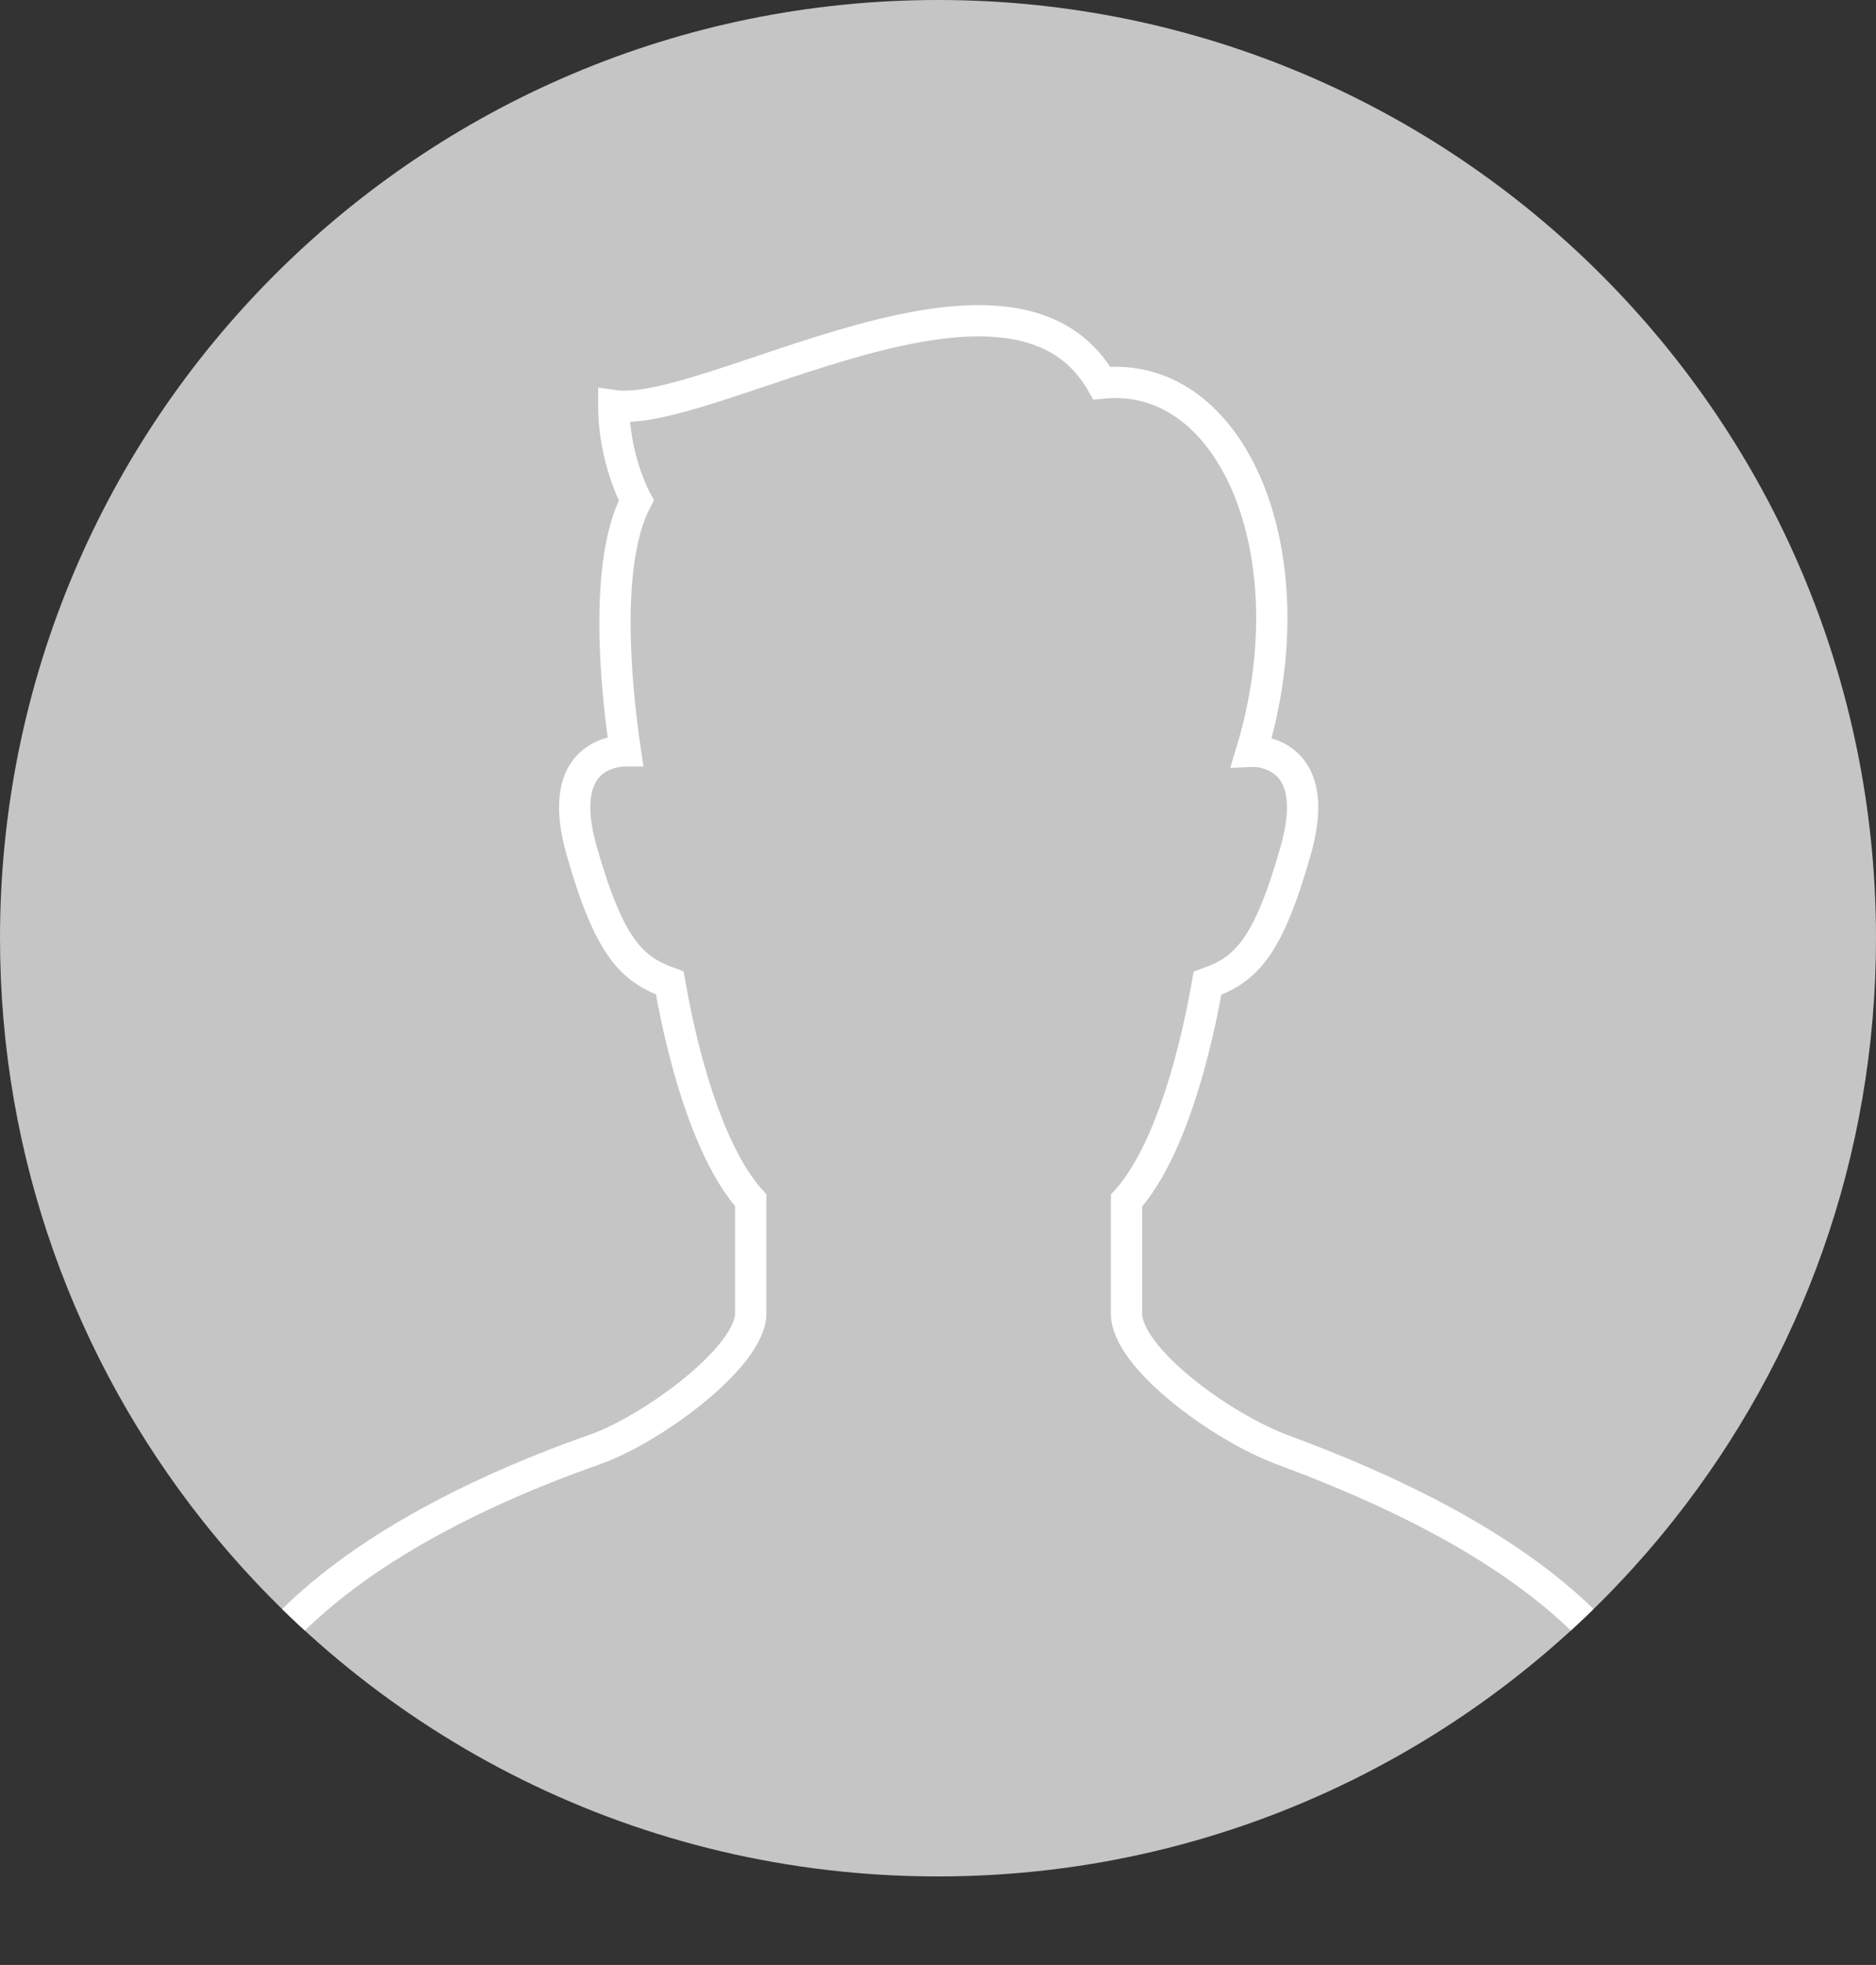
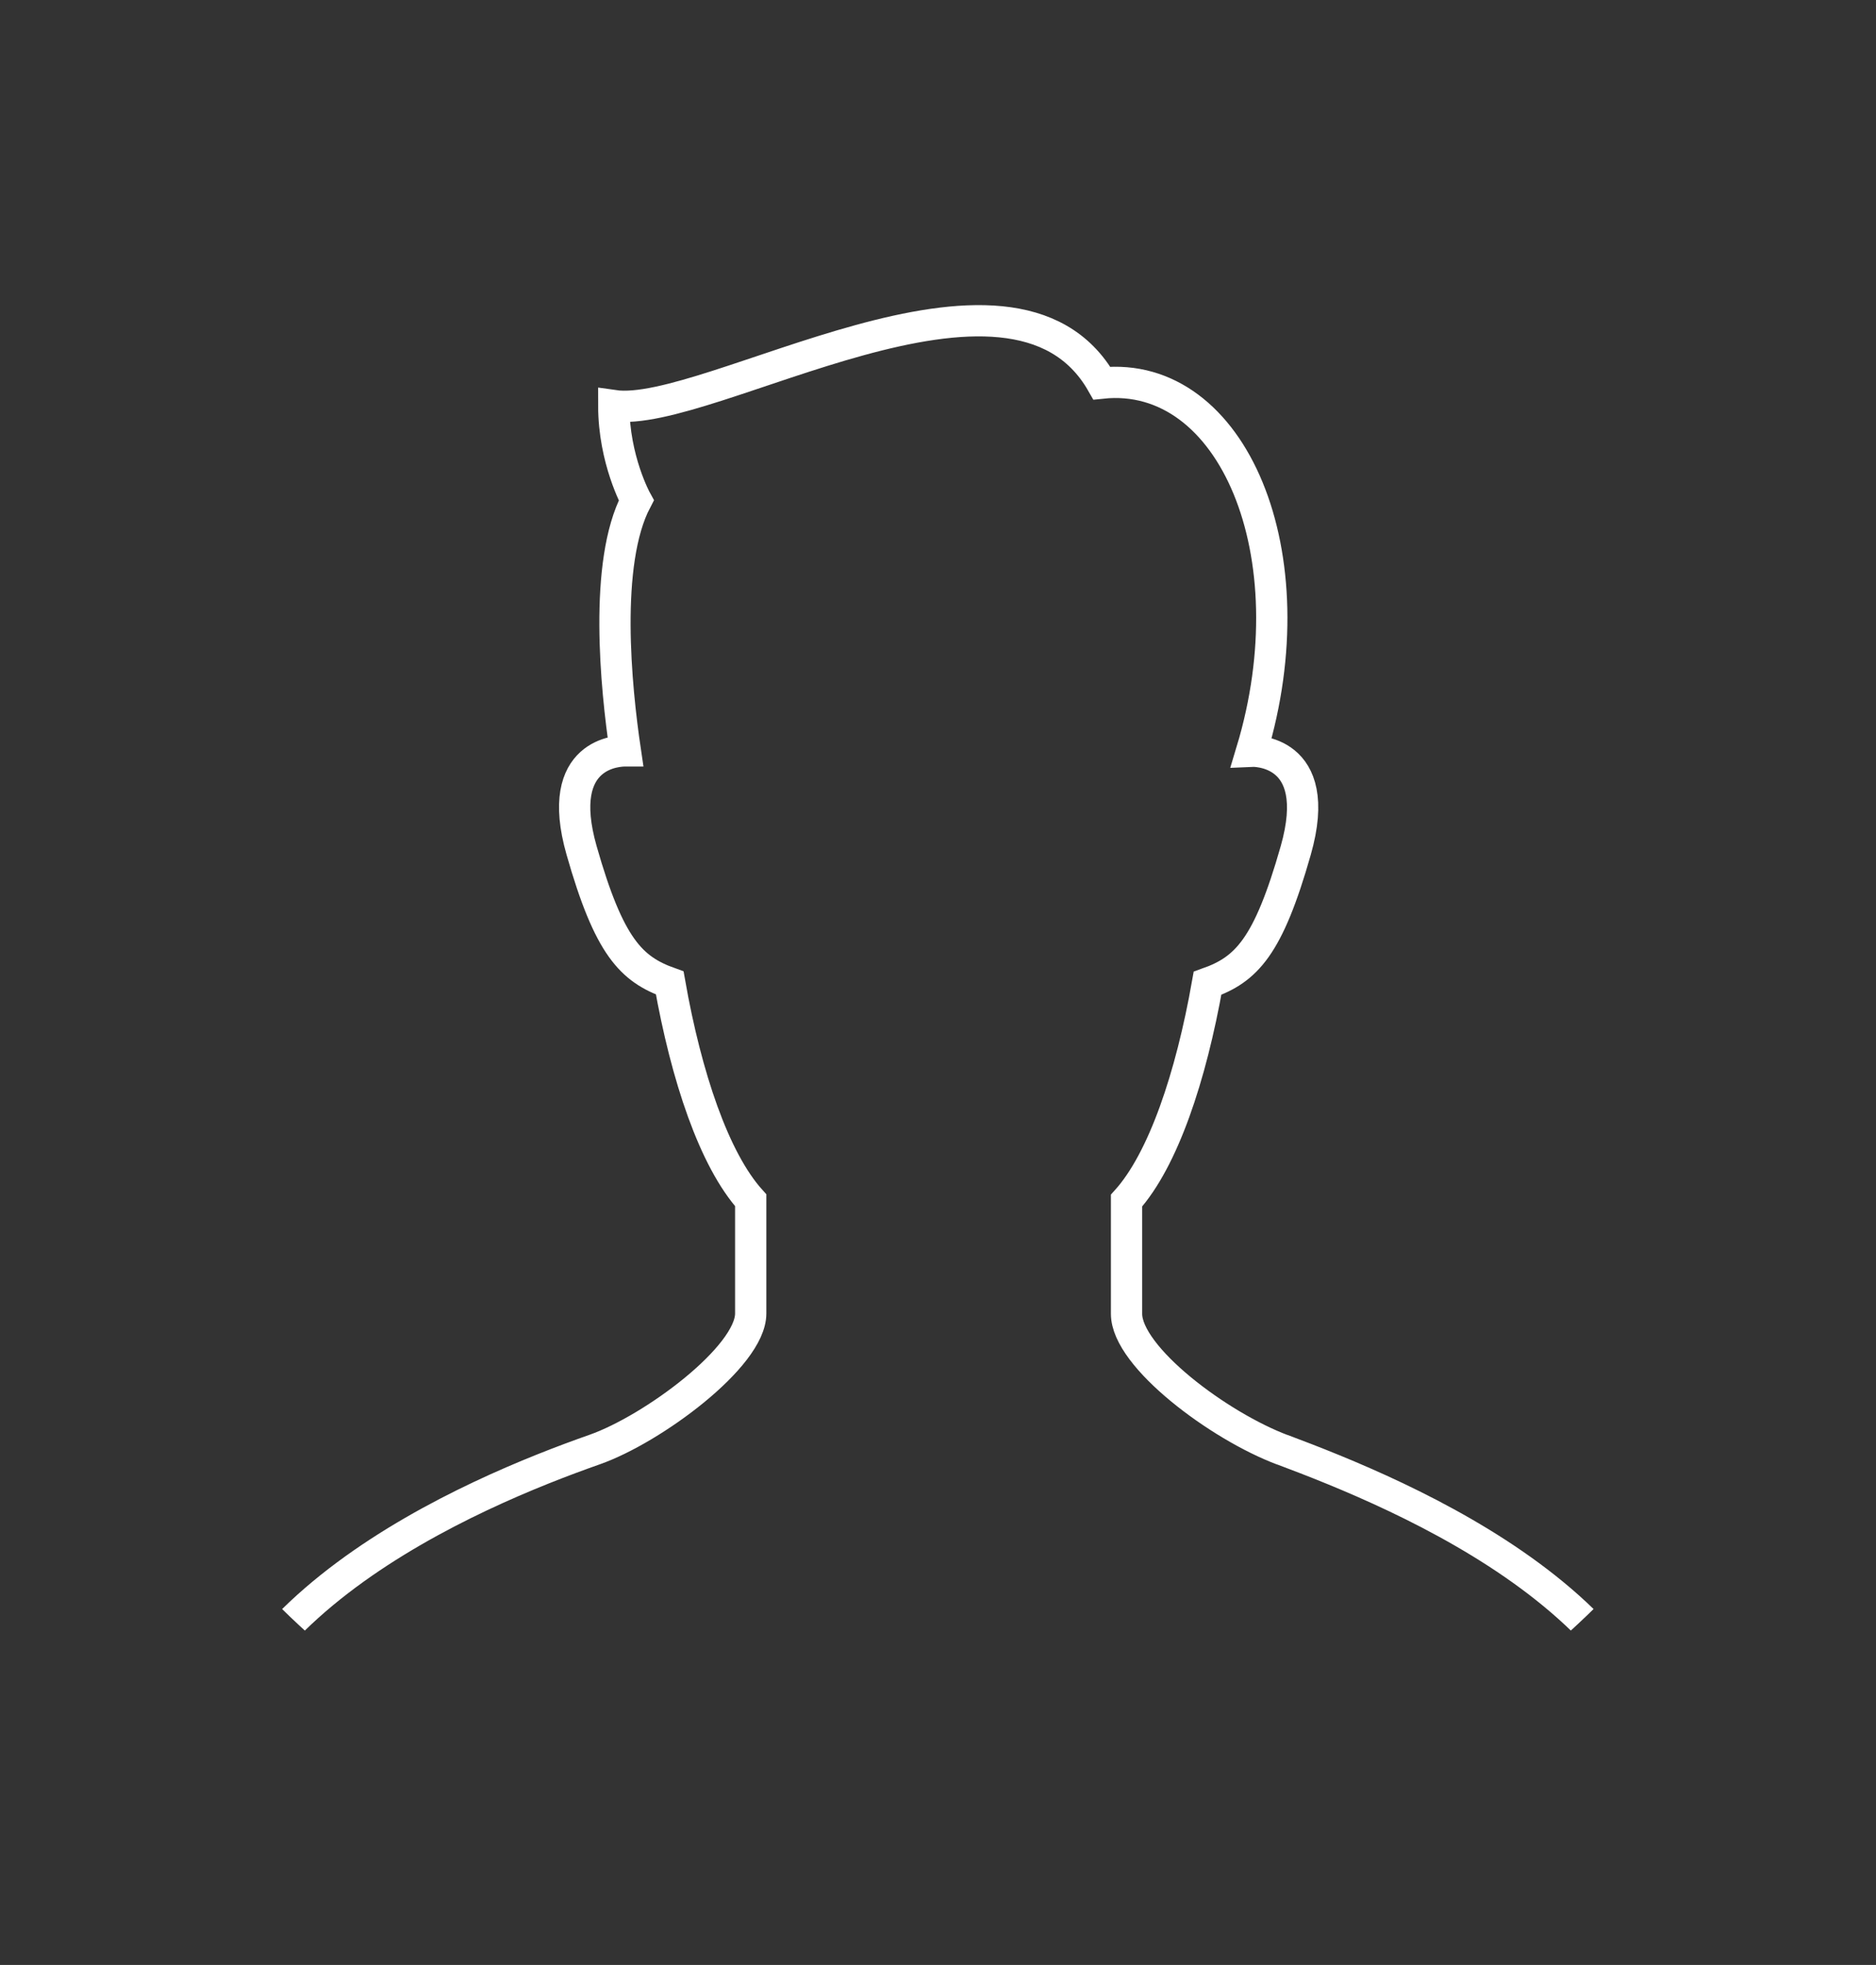
<svg xmlns="http://www.w3.org/2000/svg" id="_レイヤー_2" viewBox="0 0 60 62.83">
  <rect x="0" y="0" width="60" height="62.83" fill="#333333" stroke="none" />
  <defs>
    <style>.cls-1,.cls-2{fill:none;}.cls-1,.cls-3{stroke-width:0px;}.cls-2{stroke:#fff;stroke-miterlimit:10;}.cls-3{fill:#c6c5c5;}.cls-4{clip-path:url(#clippath);}</style>
    <clipPath id="clippath">
      <path class="cls-1" d="M60,30c0,7.02-2.41,13.47-6.45,18.58-5.49,6.95-14,11.42-23.55,11.42s-18.02-4.44-23.51-11.36C2.43,43.52,0,37.04,0,30,0,13.43,13.43,0,30,0s30,13.43,30,30Z" />
    </clipPath>
  </defs>
  <g id="comment">
-     <path class="cls-3" d="M60,30c0,7.02-2.41,13.47-6.45,18.58-5.49,6.95-14,11.42-23.55,11.42s-18.02-4.44-23.51-11.36C2.43,43.52,0,37.04,0,30,0,13.43,13.43,0,30,0s30,13.43,30,30Z" />
    <g class="cls-4">
      <path class="cls-2" d="M41.02,46.36c-2.03-.76-4.99-2.97-4.99-4.35v-3.62c1.17-1.3,2.06-3.95,2.59-6.95,1.24-.44,1.94-1.15,2.82-4.24.94-3.29-1.41-3.18-1.41-3.18,1.9-6.29-.6-12.21-4.79-11.77-2.89-5.06-12.57,1.16-15.61.72,0,1.73.72,3.03.72,3.03-1.05,2-.65,5.99-.35,8.01-.17,0-2.3.02-1.4,3.18.88,3.09,1.59,3.8,2.82,4.24.53,3,1.42,5.65,2.59,6.95v3.62c0,1.38-3.14,3.7-4.99,4.35-3.81,1.34-13.17,5.2-12.57,12.43.15,1.73,9.68,3.53,23.56,3.53s23.41-1.8,23.56-3.53c.6-7.23-8.78-11.01-12.57-12.43Z" />
    </g>
  </g>
</svg>